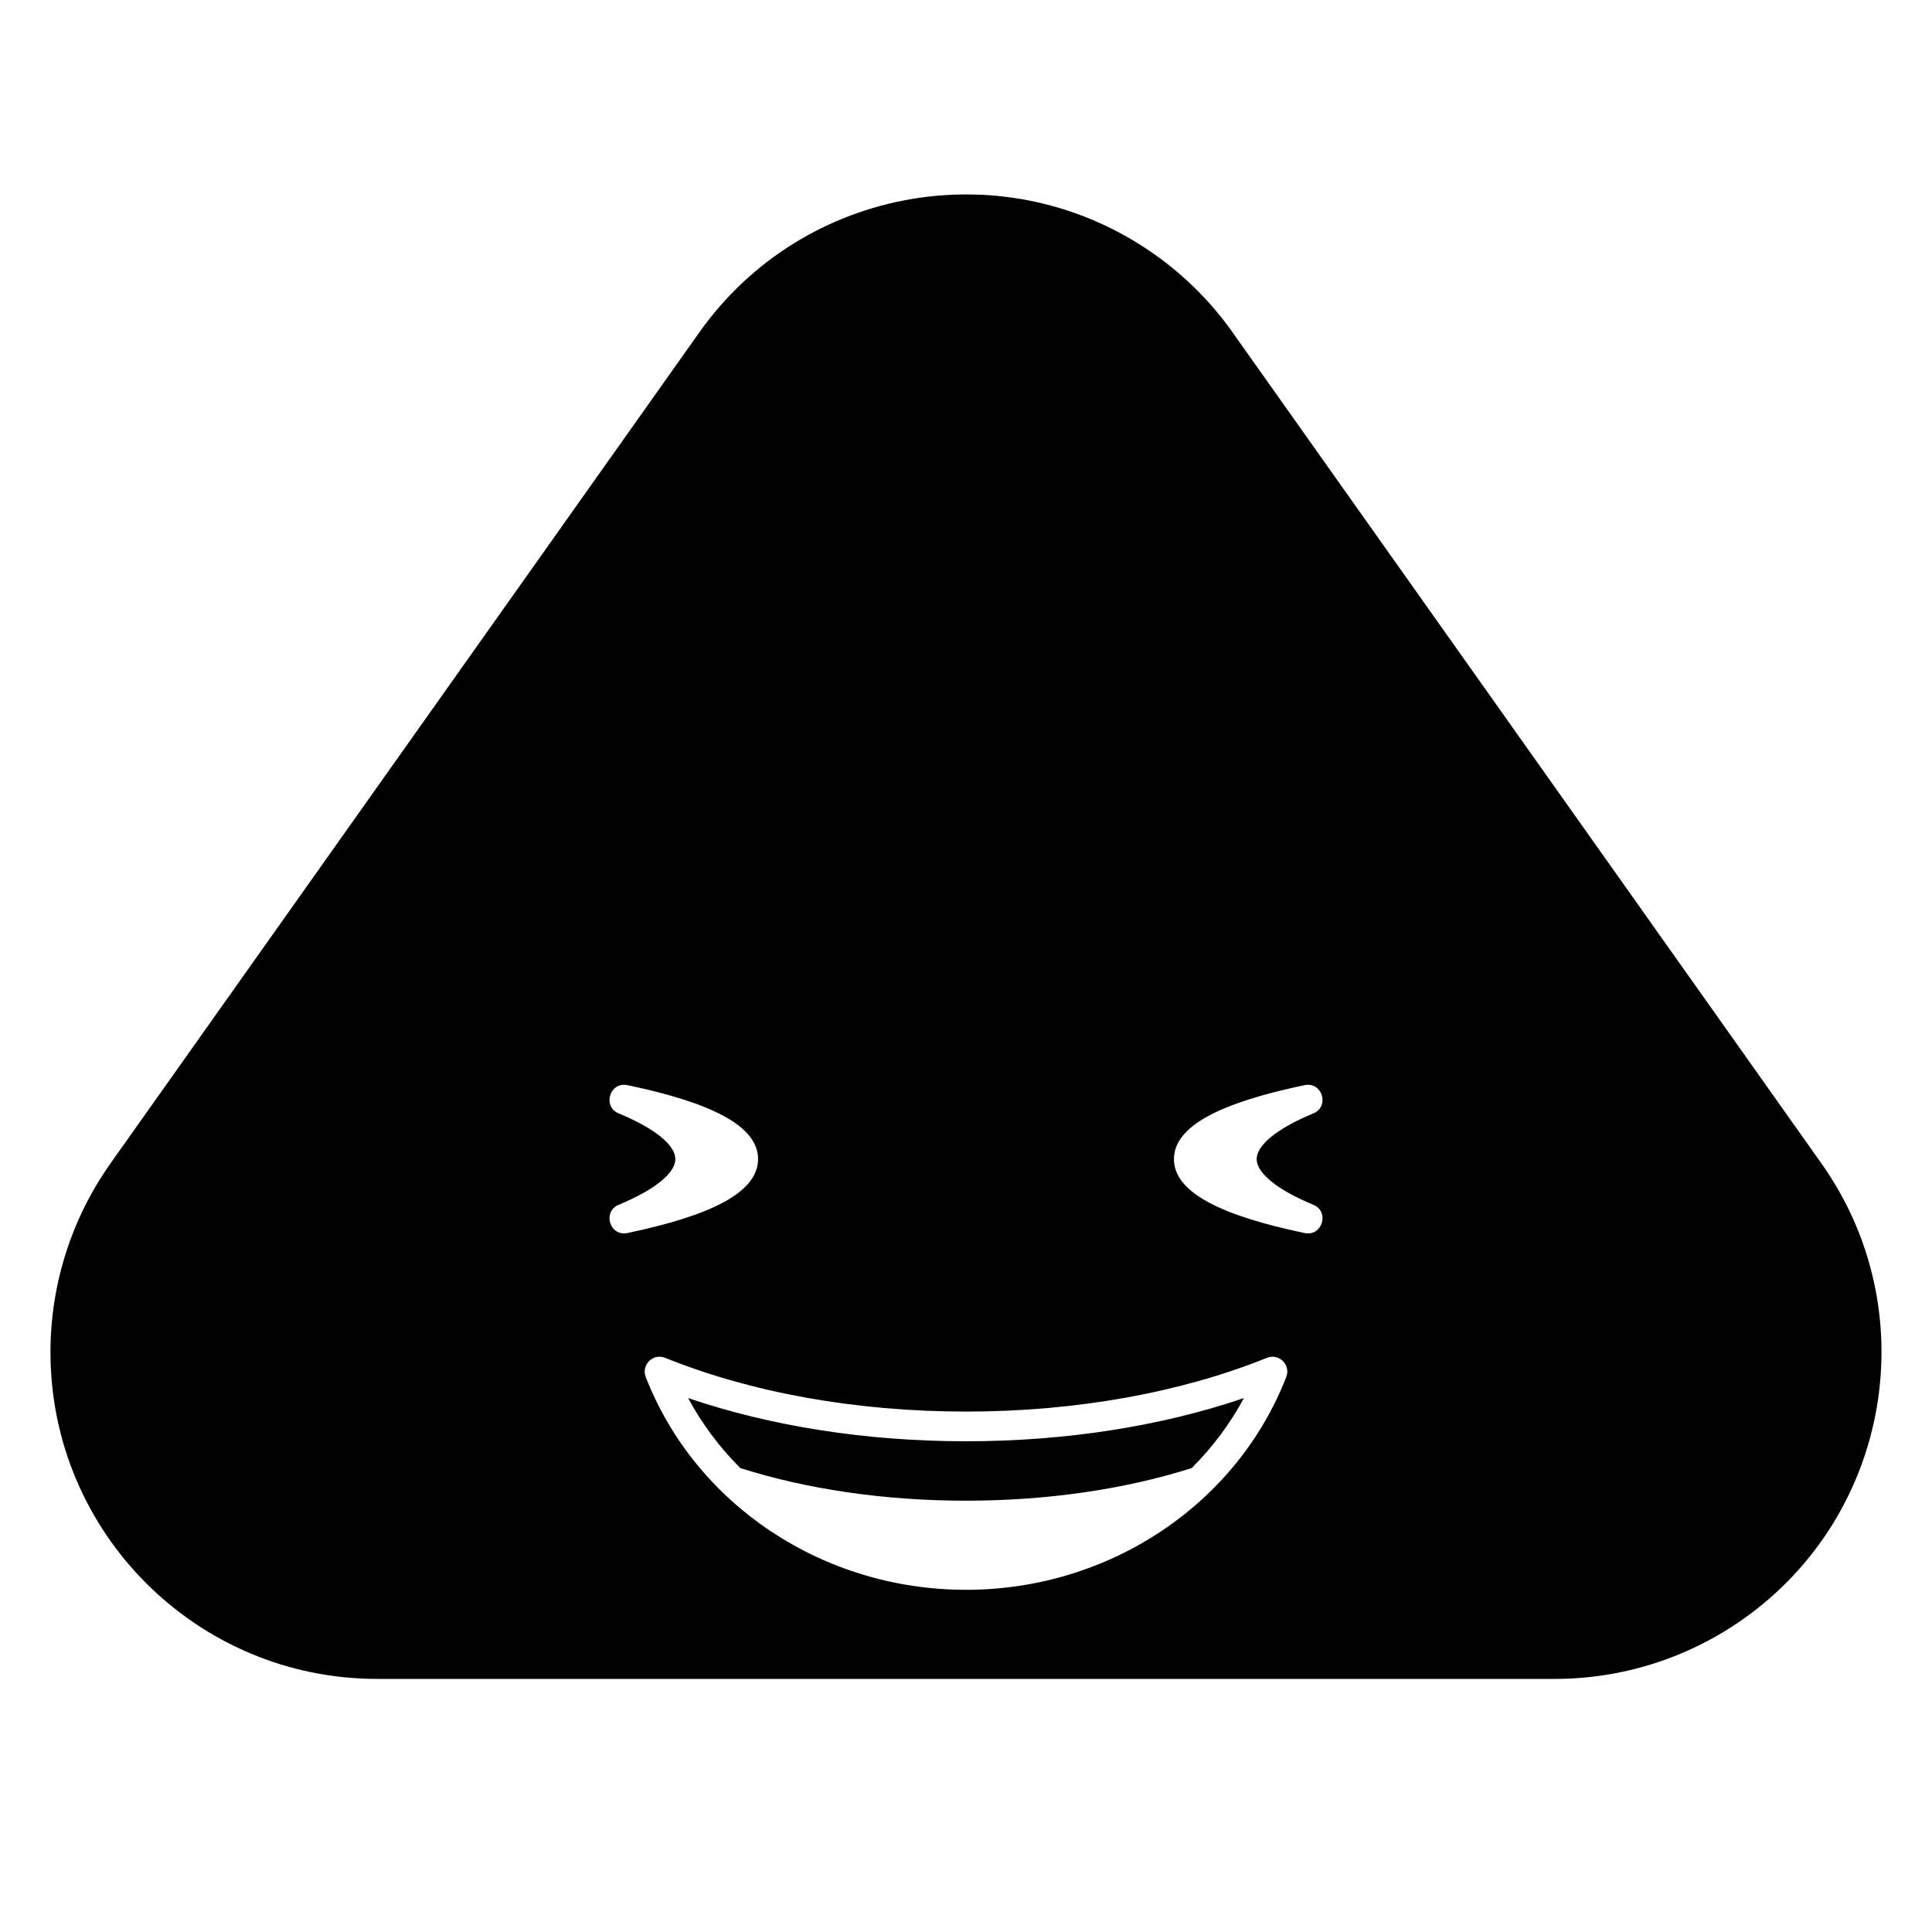
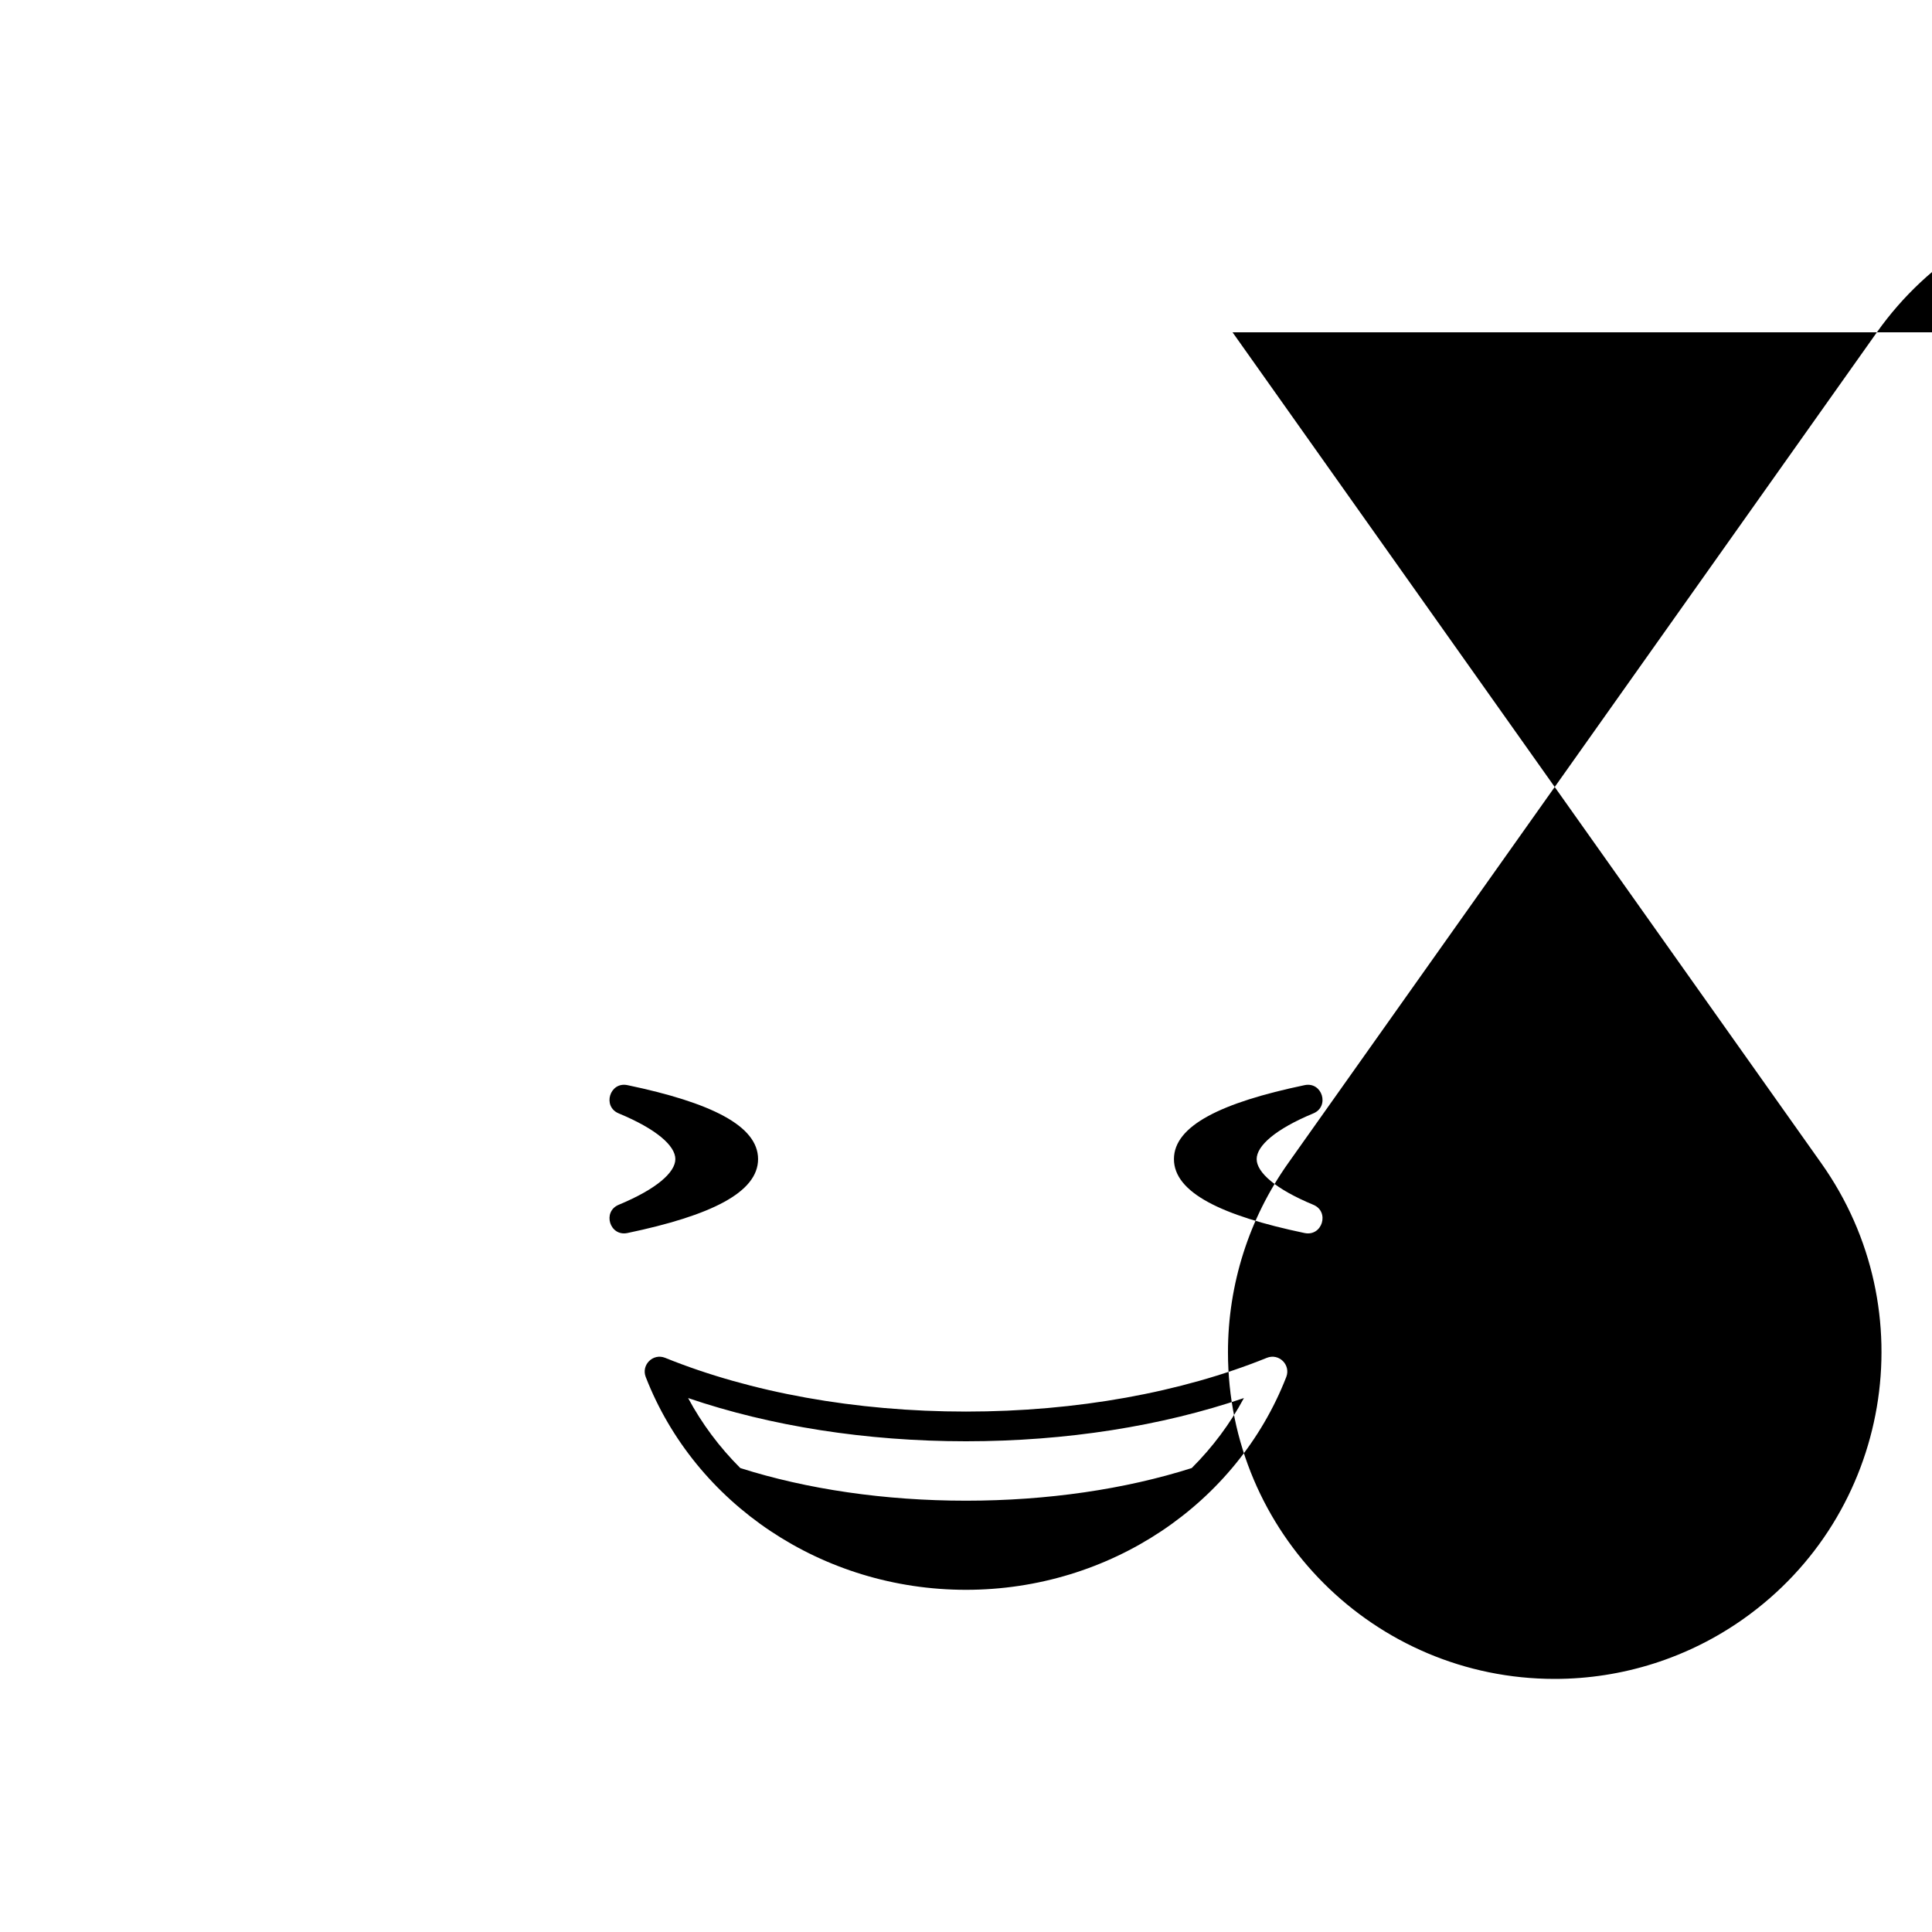
<svg xmlns="http://www.w3.org/2000/svg" fill="#000000" width="800px" height="800px" version="1.1" viewBox="144 144 512 512">
-   <path d="m470.64 232.07 156.03 220.21c27.648 39.02 18.43 93.066-20.594 120.71-14.633 10.371-32.125 15.938-50.062 15.938h-312.05c-47.82 0-86.59-38.766-86.59-86.59 0-17.938 5.57-35.43 15.938-50.062l156.03-220.21c27.648-39.02 81.695-48.242 120.71-20.594 7.977 5.652 14.941 12.617 20.594 20.594zm-150.37 271.77c-3.195-1.293-6.394 1.859-5.144 5.078 13.09 33.648 46.758 56.398 84.875 56.398s71.781-22.75 84.871-56.398c1.25-3.219-1.945-6.371-5.144-5.078-22.668 9.176-50.453 14.242-79.727 14.242-29.277 0-57.062-5.066-79.73-14.242zm153.38 10.66c-3.637 6.777-8.297 13.027-13.832 18.551-17.629 5.609-38.25 8.648-59.812 8.648-21.566 0-42.184-3.039-59.816-8.648-5.535-5.523-10.195-11.773-13.832-18.551 21.773 7.426 47.145 11.453 73.648 11.453 26.5 0 51.871-4.027 73.645-11.453zm16.078-43.734c4.676 0.98 6.727-5.656 2.312-7.488-10.012-4.148-15.012-8.586-15.012-12.105 0-3.523 5-7.961 15.012-12.109 4.414-1.832 2.363-8.469-2.312-7.488-22.094 4.621-34.621 10.758-34.621 19.598 0 8.84 12.527 14.973 34.621 19.594zm-179.45-39.191c-4.68-0.98-6.731 5.656-2.312 7.488 10.008 4.148 15.008 8.586 15.008 12.109 0 3.519-5 7.957-15.008 12.105-4.418 1.832-2.367 8.469 2.312 7.488 22.094-4.621 34.617-10.754 34.617-19.594 0-8.84-12.523-14.977-34.617-19.598z" />
+   <path d="m470.64 232.07 156.03 220.21c27.648 39.02 18.43 93.066-20.594 120.71-14.633 10.371-32.125 15.938-50.062 15.938c-47.82 0-86.59-38.766-86.59-86.59 0-17.938 5.57-35.43 15.938-50.062l156.03-220.21c27.648-39.02 81.695-48.242 120.71-20.594 7.977 5.652 14.941 12.617 20.594 20.594zm-150.37 271.77c-3.195-1.293-6.394 1.859-5.144 5.078 13.09 33.648 46.758 56.398 84.875 56.398s71.781-22.75 84.871-56.398c1.25-3.219-1.945-6.371-5.144-5.078-22.668 9.176-50.453 14.242-79.727 14.242-29.277 0-57.062-5.066-79.73-14.242zm153.38 10.66c-3.637 6.777-8.297 13.027-13.832 18.551-17.629 5.609-38.25 8.648-59.812 8.648-21.566 0-42.184-3.039-59.816-8.648-5.535-5.523-10.195-11.773-13.832-18.551 21.773 7.426 47.145 11.453 73.648 11.453 26.5 0 51.871-4.027 73.645-11.453zm16.078-43.734c4.676 0.98 6.727-5.656 2.312-7.488-10.012-4.148-15.012-8.586-15.012-12.105 0-3.523 5-7.961 15.012-12.109 4.414-1.832 2.363-8.469-2.312-7.488-22.094 4.621-34.621 10.758-34.621 19.598 0 8.84 12.527 14.973 34.621 19.594zm-179.45-39.191c-4.68-0.98-6.731 5.656-2.312 7.488 10.008 4.148 15.008 8.586 15.008 12.109 0 3.519-5 7.957-15.008 12.105-4.418 1.832-2.367 8.469 2.312 7.488 22.094-4.621 34.617-10.754 34.617-19.594 0-8.84-12.523-14.977-34.617-19.598z" />
</svg>